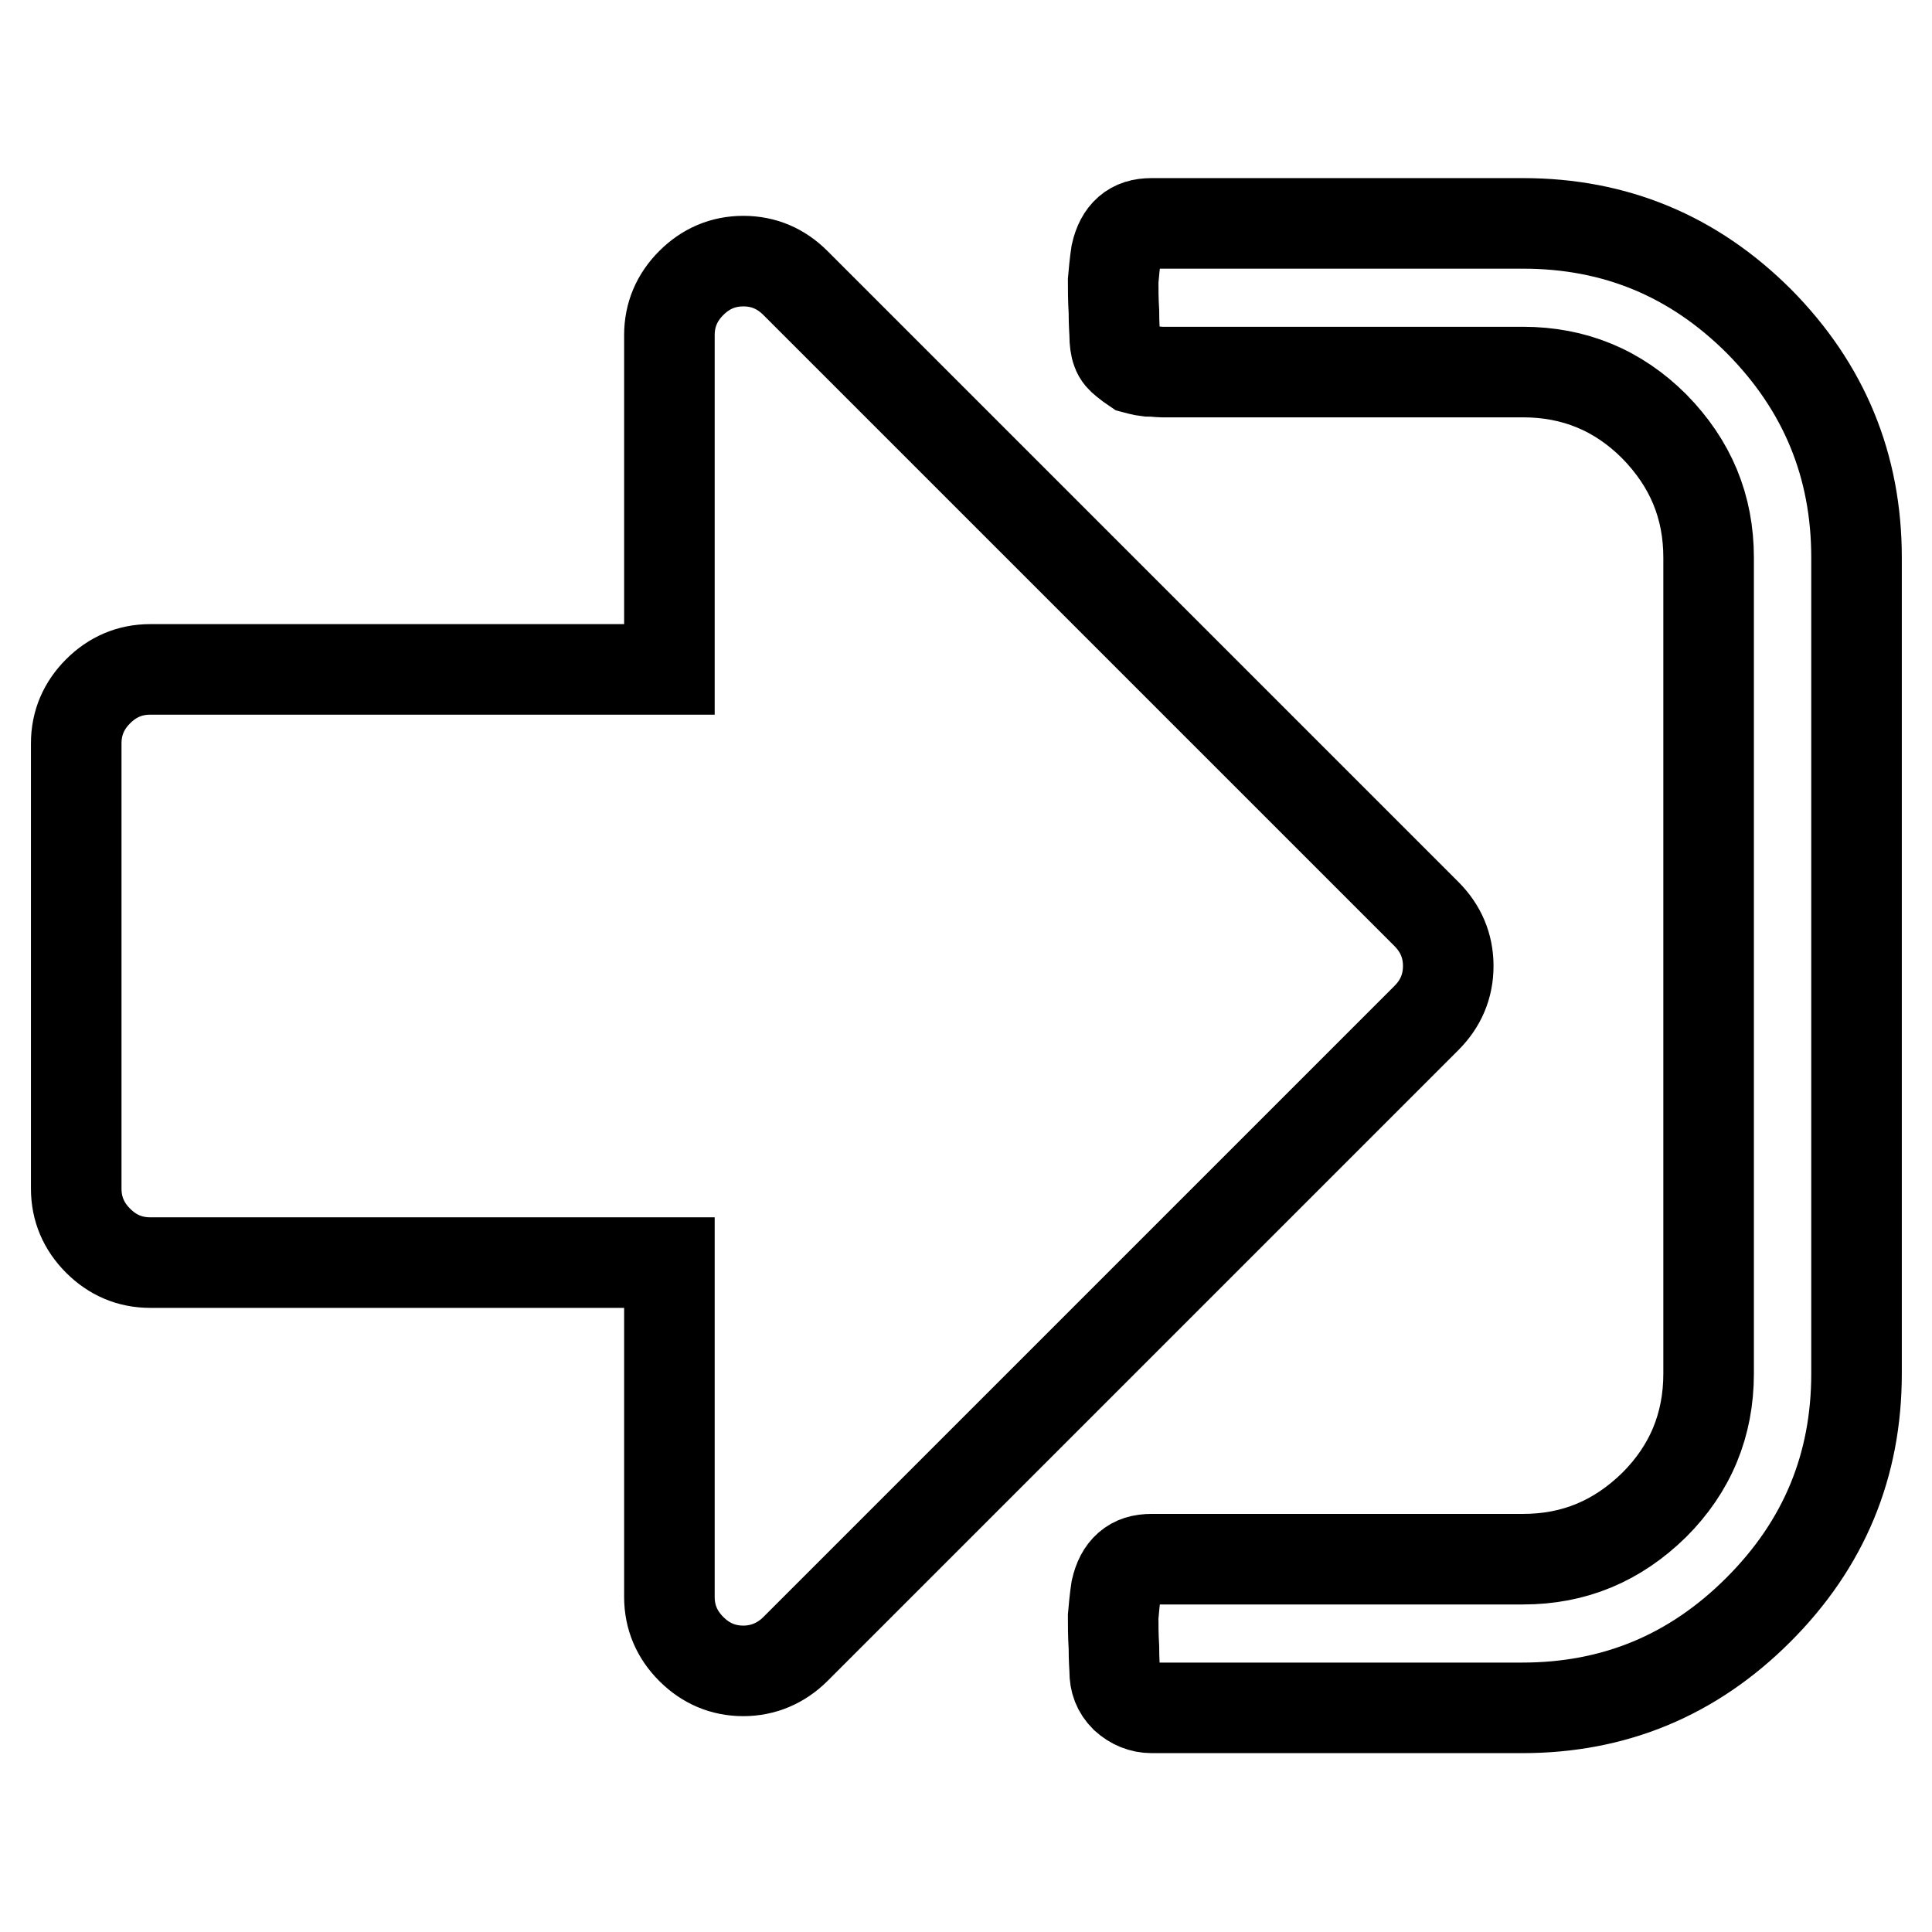
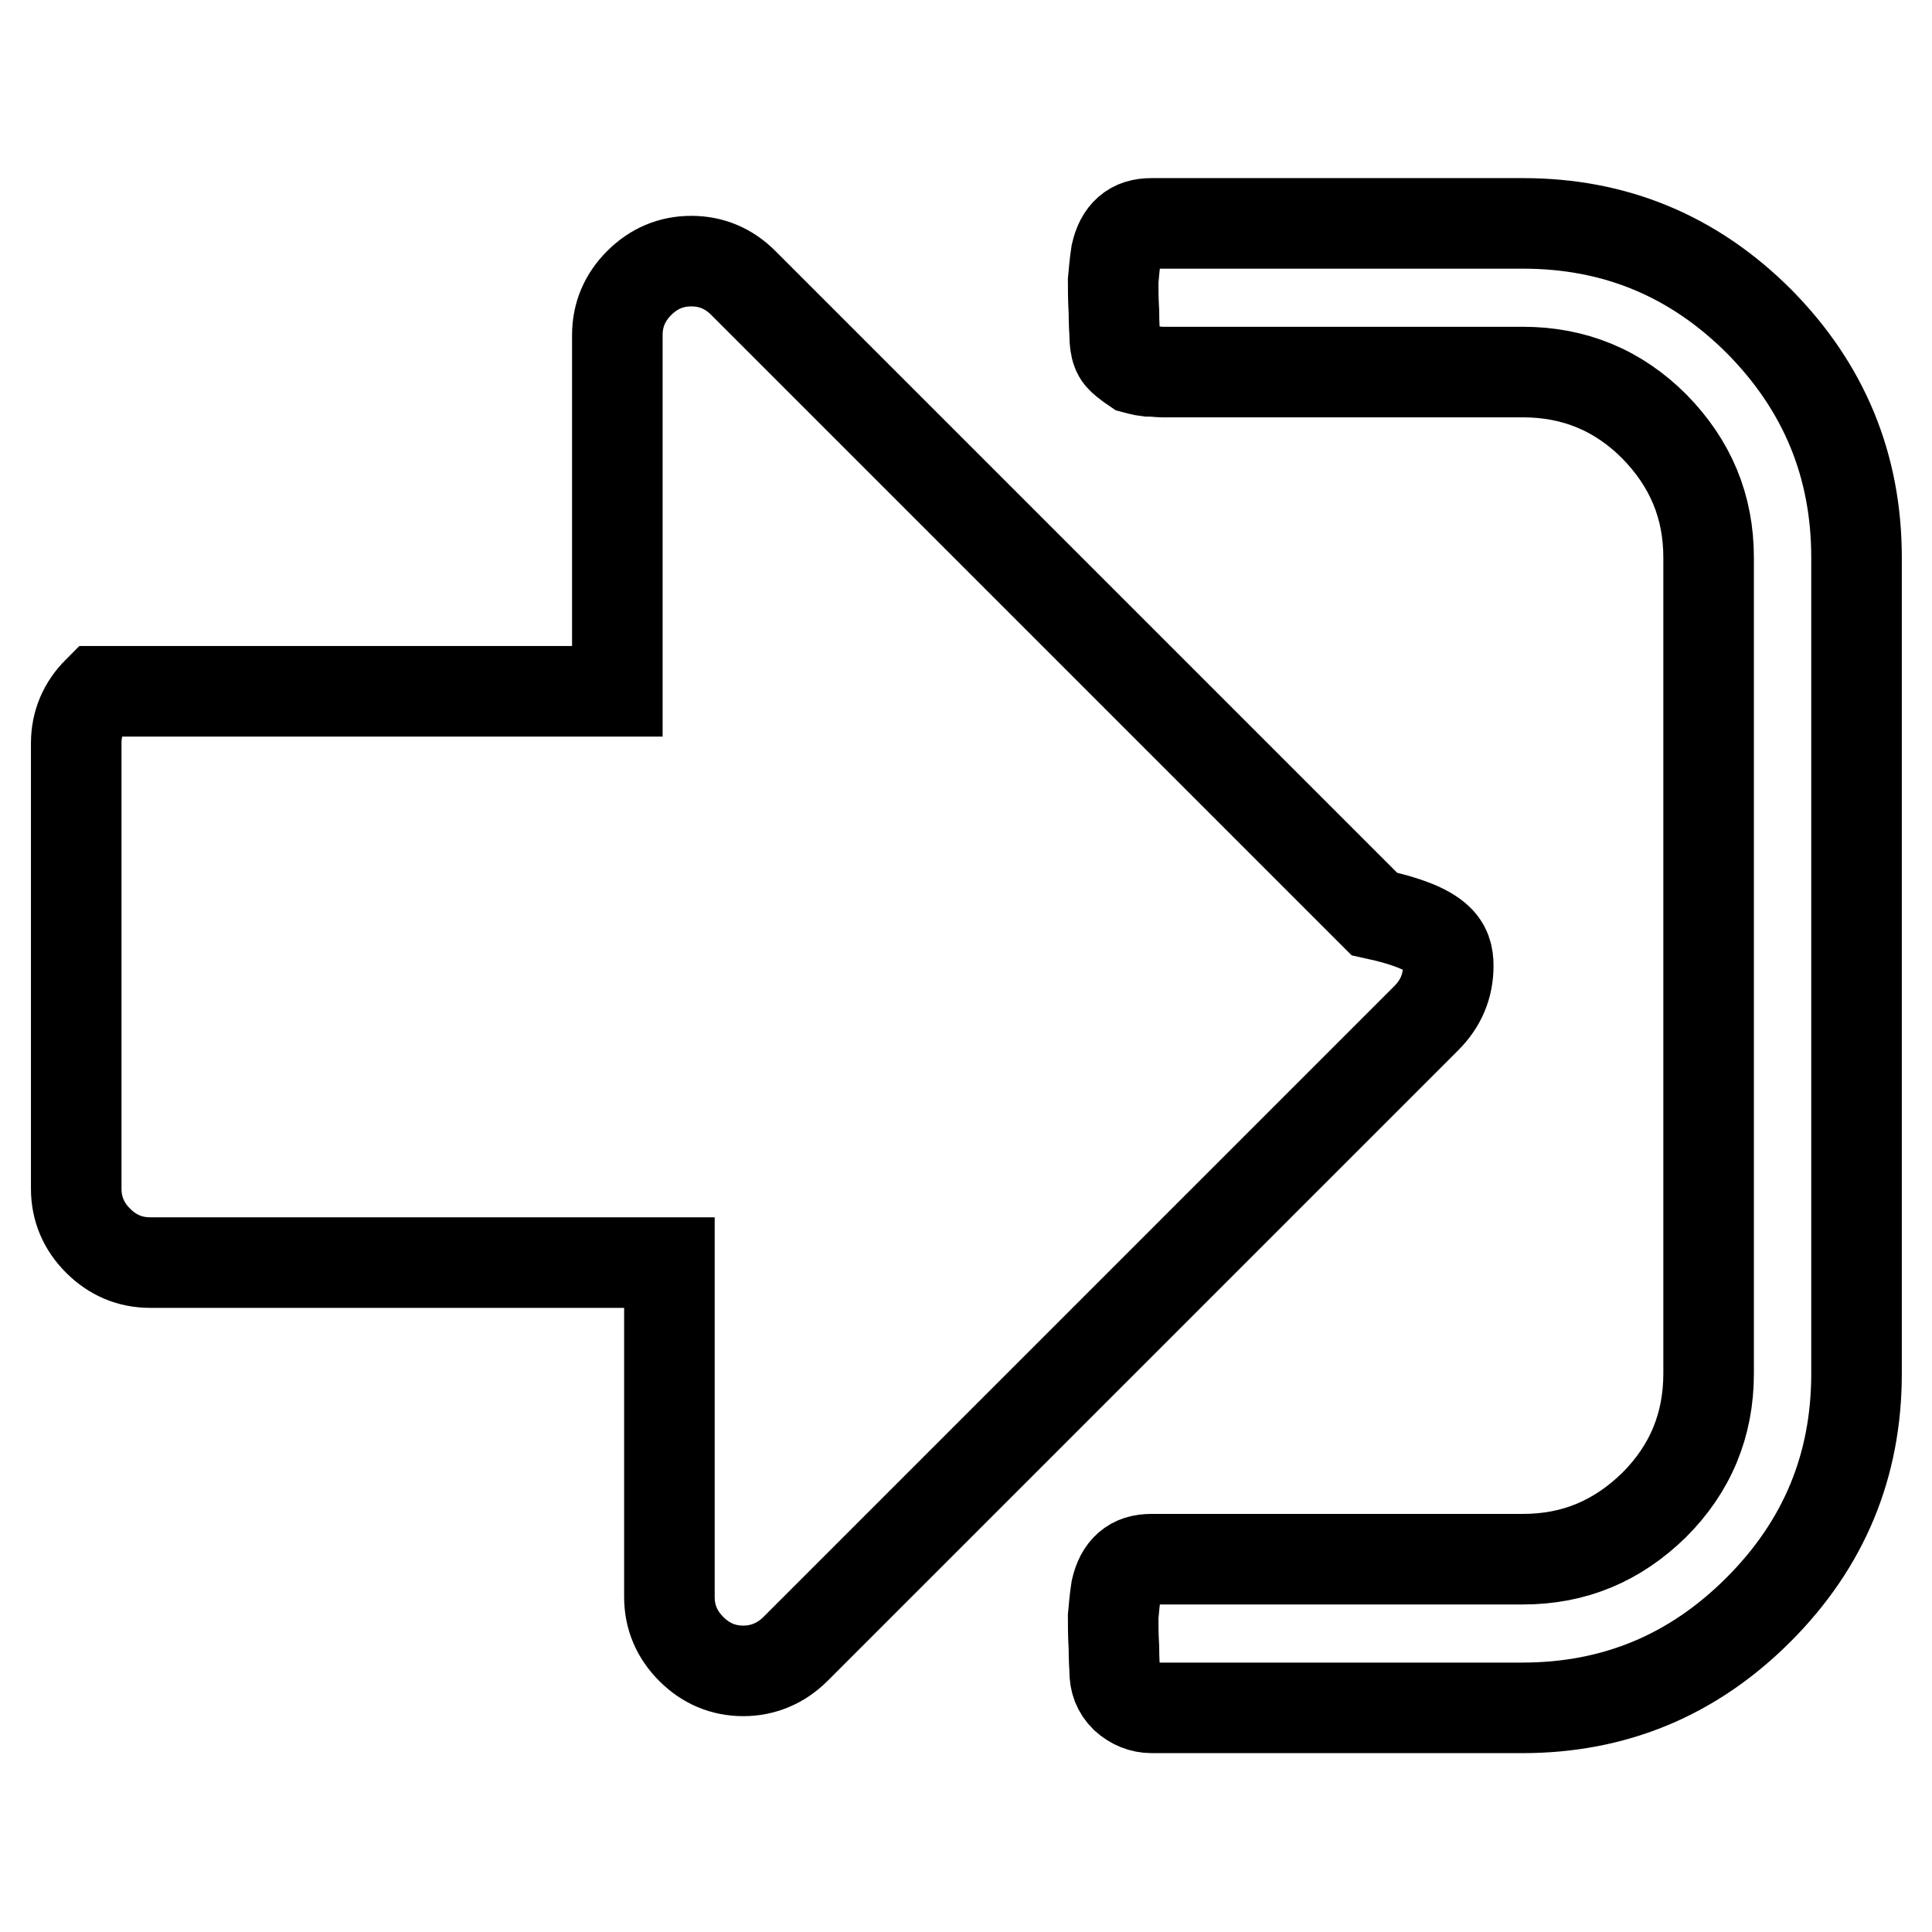
<svg xmlns="http://www.w3.org/2000/svg" version="1.1" x="0px" y="0px" viewBox="0 0 256 256" enable-background="new 0 0 256 256" xml:space="preserve">
  <g>
-     <path stroke-width="12" fill-opacity="0" stroke="#000000" d="M191.9,128c0,2.7-1,5-2.9,6.9l-83.6,83.6c-1.9,1.9-4.3,2.9-6.9,2.9c-2.7,0-5-1-6.9-2.9 c-1.9-1.9-2.9-4.2-2.9-6.9v-44.3H19.9c-2.7,0-5-1-6.9-2.9c-1.9-1.9-2.9-4.2-2.9-6.9v-59c0-2.7,1-5,2.9-6.9c1.9-1.9,4.2-2.9,6.9-2.9 h68.8V44.4c0-2.7,1-5,2.9-6.9c1.9-1.9,4.2-2.9,6.9-2.9c2.7,0,5,1,6.9,2.9l83.6,83.6C190.9,123,191.9,125.3,191.9,128z M246,73.9 V182c0,12.2-4.3,22.6-13,31.3c-8.7,8.7-19.1,13-31.3,13h-49.1c-1.3,0-2.5-0.5-3.5-1.4c-1-1-1.4-2.1-1.4-3.5c0-0.4-0.1-1.4-0.1-3.1 c-0.1-1.7-0.1-3-0.1-4.1c0.1-1.1,0.2-2.3,0.4-3.6c0.3-1.3,0.8-2.3,1.6-3c0.8-0.7,1.8-1,3.1-1h49.2c6.8,0,12.5-2.4,17.4-7.2 c4.8-4.8,7.2-10.6,7.2-17.4V73.9c0-6.8-2.4-12.5-7.2-17.4c-4.8-4.8-10.6-7.2-17.4-7.2h-47.9c-0.3,0-0.9-0.1-1.8-0.1 c-0.9-0.1-1.4-0.3-1.8-0.4c-0.3-0.2-0.7-0.5-1.2-0.9c-0.5-0.4-0.9-0.8-1.1-1.4c-0.2-0.5-0.3-1.3-0.3-2.1c0-0.4-0.1-1.4-0.1-3.1 c-0.1-1.7-0.1-3-0.1-4.1c0.1-1.1,0.2-2.3,0.4-3.6c0.3-1.3,0.8-2.3,1.6-3c0.8-0.7,1.8-1,3.1-1h49.2c12.2,0,22.6,4.3,31.3,13 C241.7,51.3,246,61.7,246,73.9L246,73.9z" />
+     <path stroke-width="12" fill-opacity="0" stroke="#000000" d="M191.9,128c0,2.7-1,5-2.9,6.9l-83.6,83.6c-1.9,1.9-4.3,2.9-6.9,2.9c-2.7,0-5-1-6.9-2.9 c-1.9-1.9-2.9-4.2-2.9-6.9v-44.3H19.9c-2.7,0-5-1-6.9-2.9c-1.9-1.9-2.9-4.2-2.9-6.9v-59c0-2.7,1-5,2.9-6.9h68.8V44.4c0-2.7,1-5,2.9-6.9c1.9-1.9,4.2-2.9,6.9-2.9c2.7,0,5,1,6.9,2.9l83.6,83.6C190.9,123,191.9,125.3,191.9,128z M246,73.9 V182c0,12.2-4.3,22.6-13,31.3c-8.7,8.7-19.1,13-31.3,13h-49.1c-1.3,0-2.5-0.5-3.5-1.4c-1-1-1.4-2.1-1.4-3.5c0-0.4-0.1-1.4-0.1-3.1 c-0.1-1.7-0.1-3-0.1-4.1c0.1-1.1,0.2-2.3,0.4-3.6c0.3-1.3,0.8-2.3,1.6-3c0.8-0.7,1.8-1,3.1-1h49.2c6.8,0,12.5-2.4,17.4-7.2 c4.8-4.8,7.2-10.6,7.2-17.4V73.9c0-6.8-2.4-12.5-7.2-17.4c-4.8-4.8-10.6-7.2-17.4-7.2h-47.9c-0.3,0-0.9-0.1-1.8-0.1 c-0.9-0.1-1.4-0.3-1.8-0.4c-0.3-0.2-0.7-0.5-1.2-0.9c-0.5-0.4-0.9-0.8-1.1-1.4c-0.2-0.5-0.3-1.3-0.3-2.1c0-0.4-0.1-1.4-0.1-3.1 c-0.1-1.7-0.1-3-0.1-4.1c0.1-1.1,0.2-2.3,0.4-3.6c0.3-1.3,0.8-2.3,1.6-3c0.8-0.7,1.8-1,3.1-1h49.2c12.2,0,22.6,4.3,31.3,13 C241.7,51.3,246,61.7,246,73.9L246,73.9z" />
  </g>
</svg>